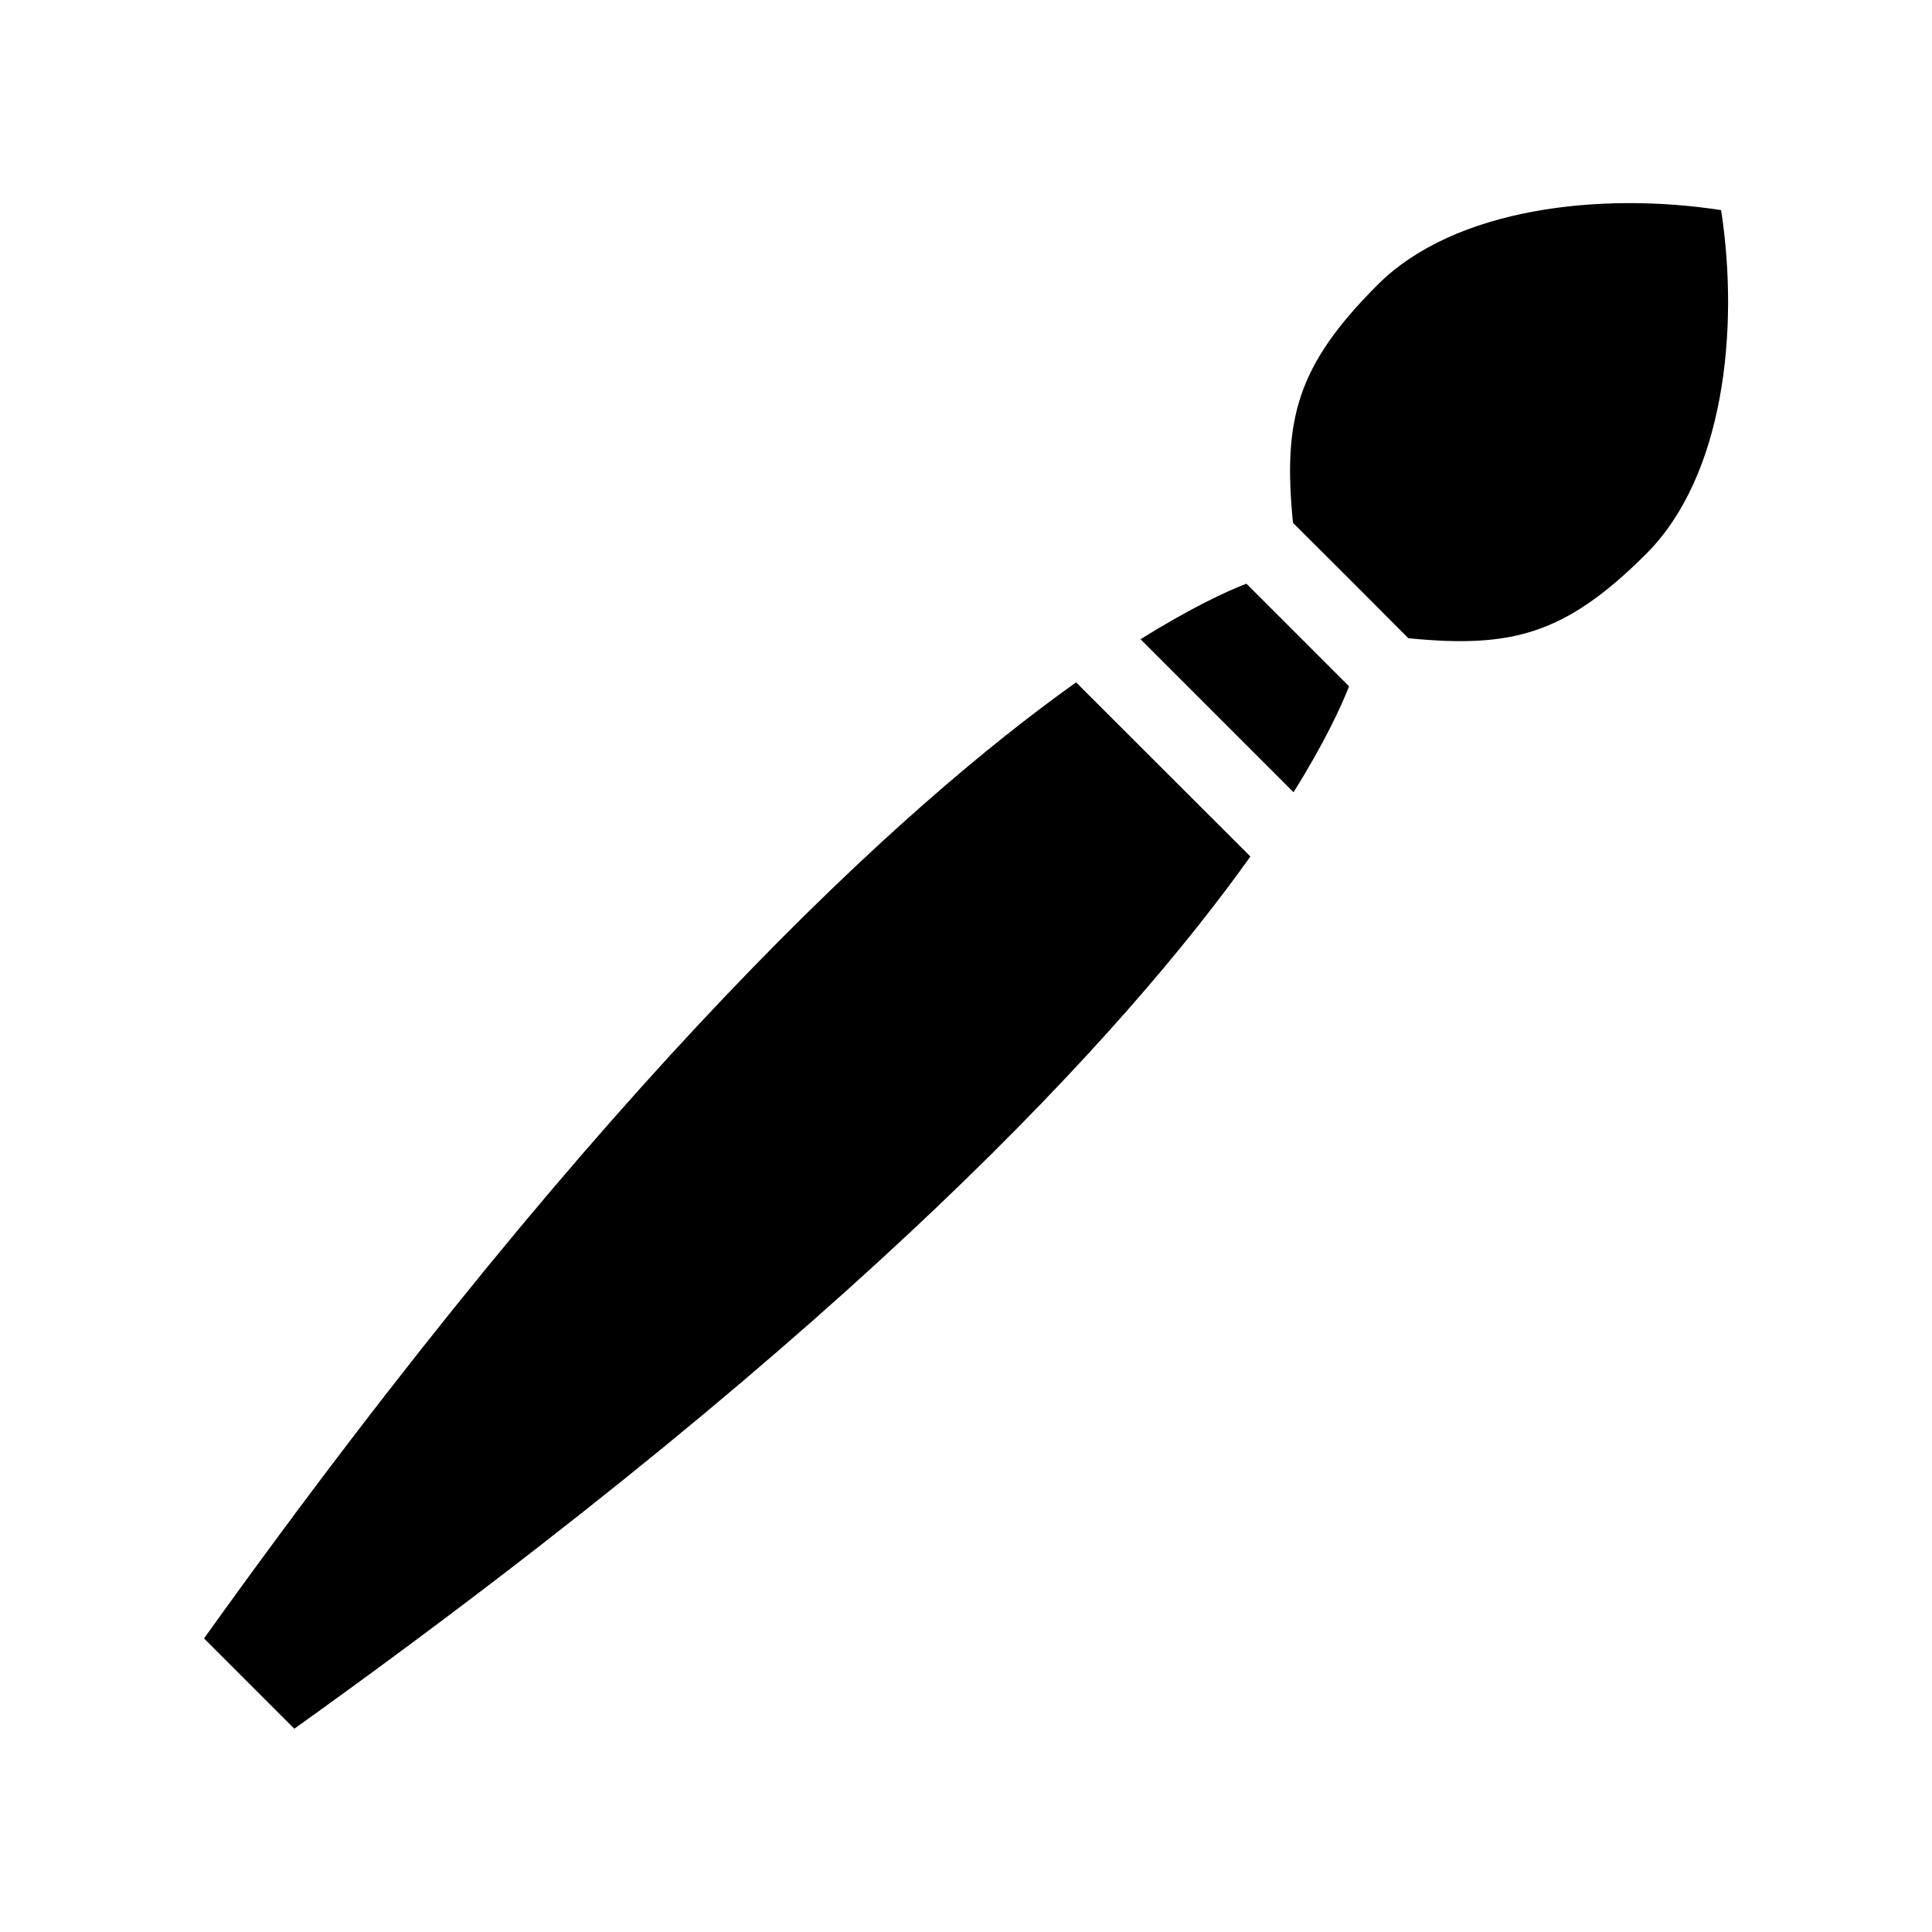
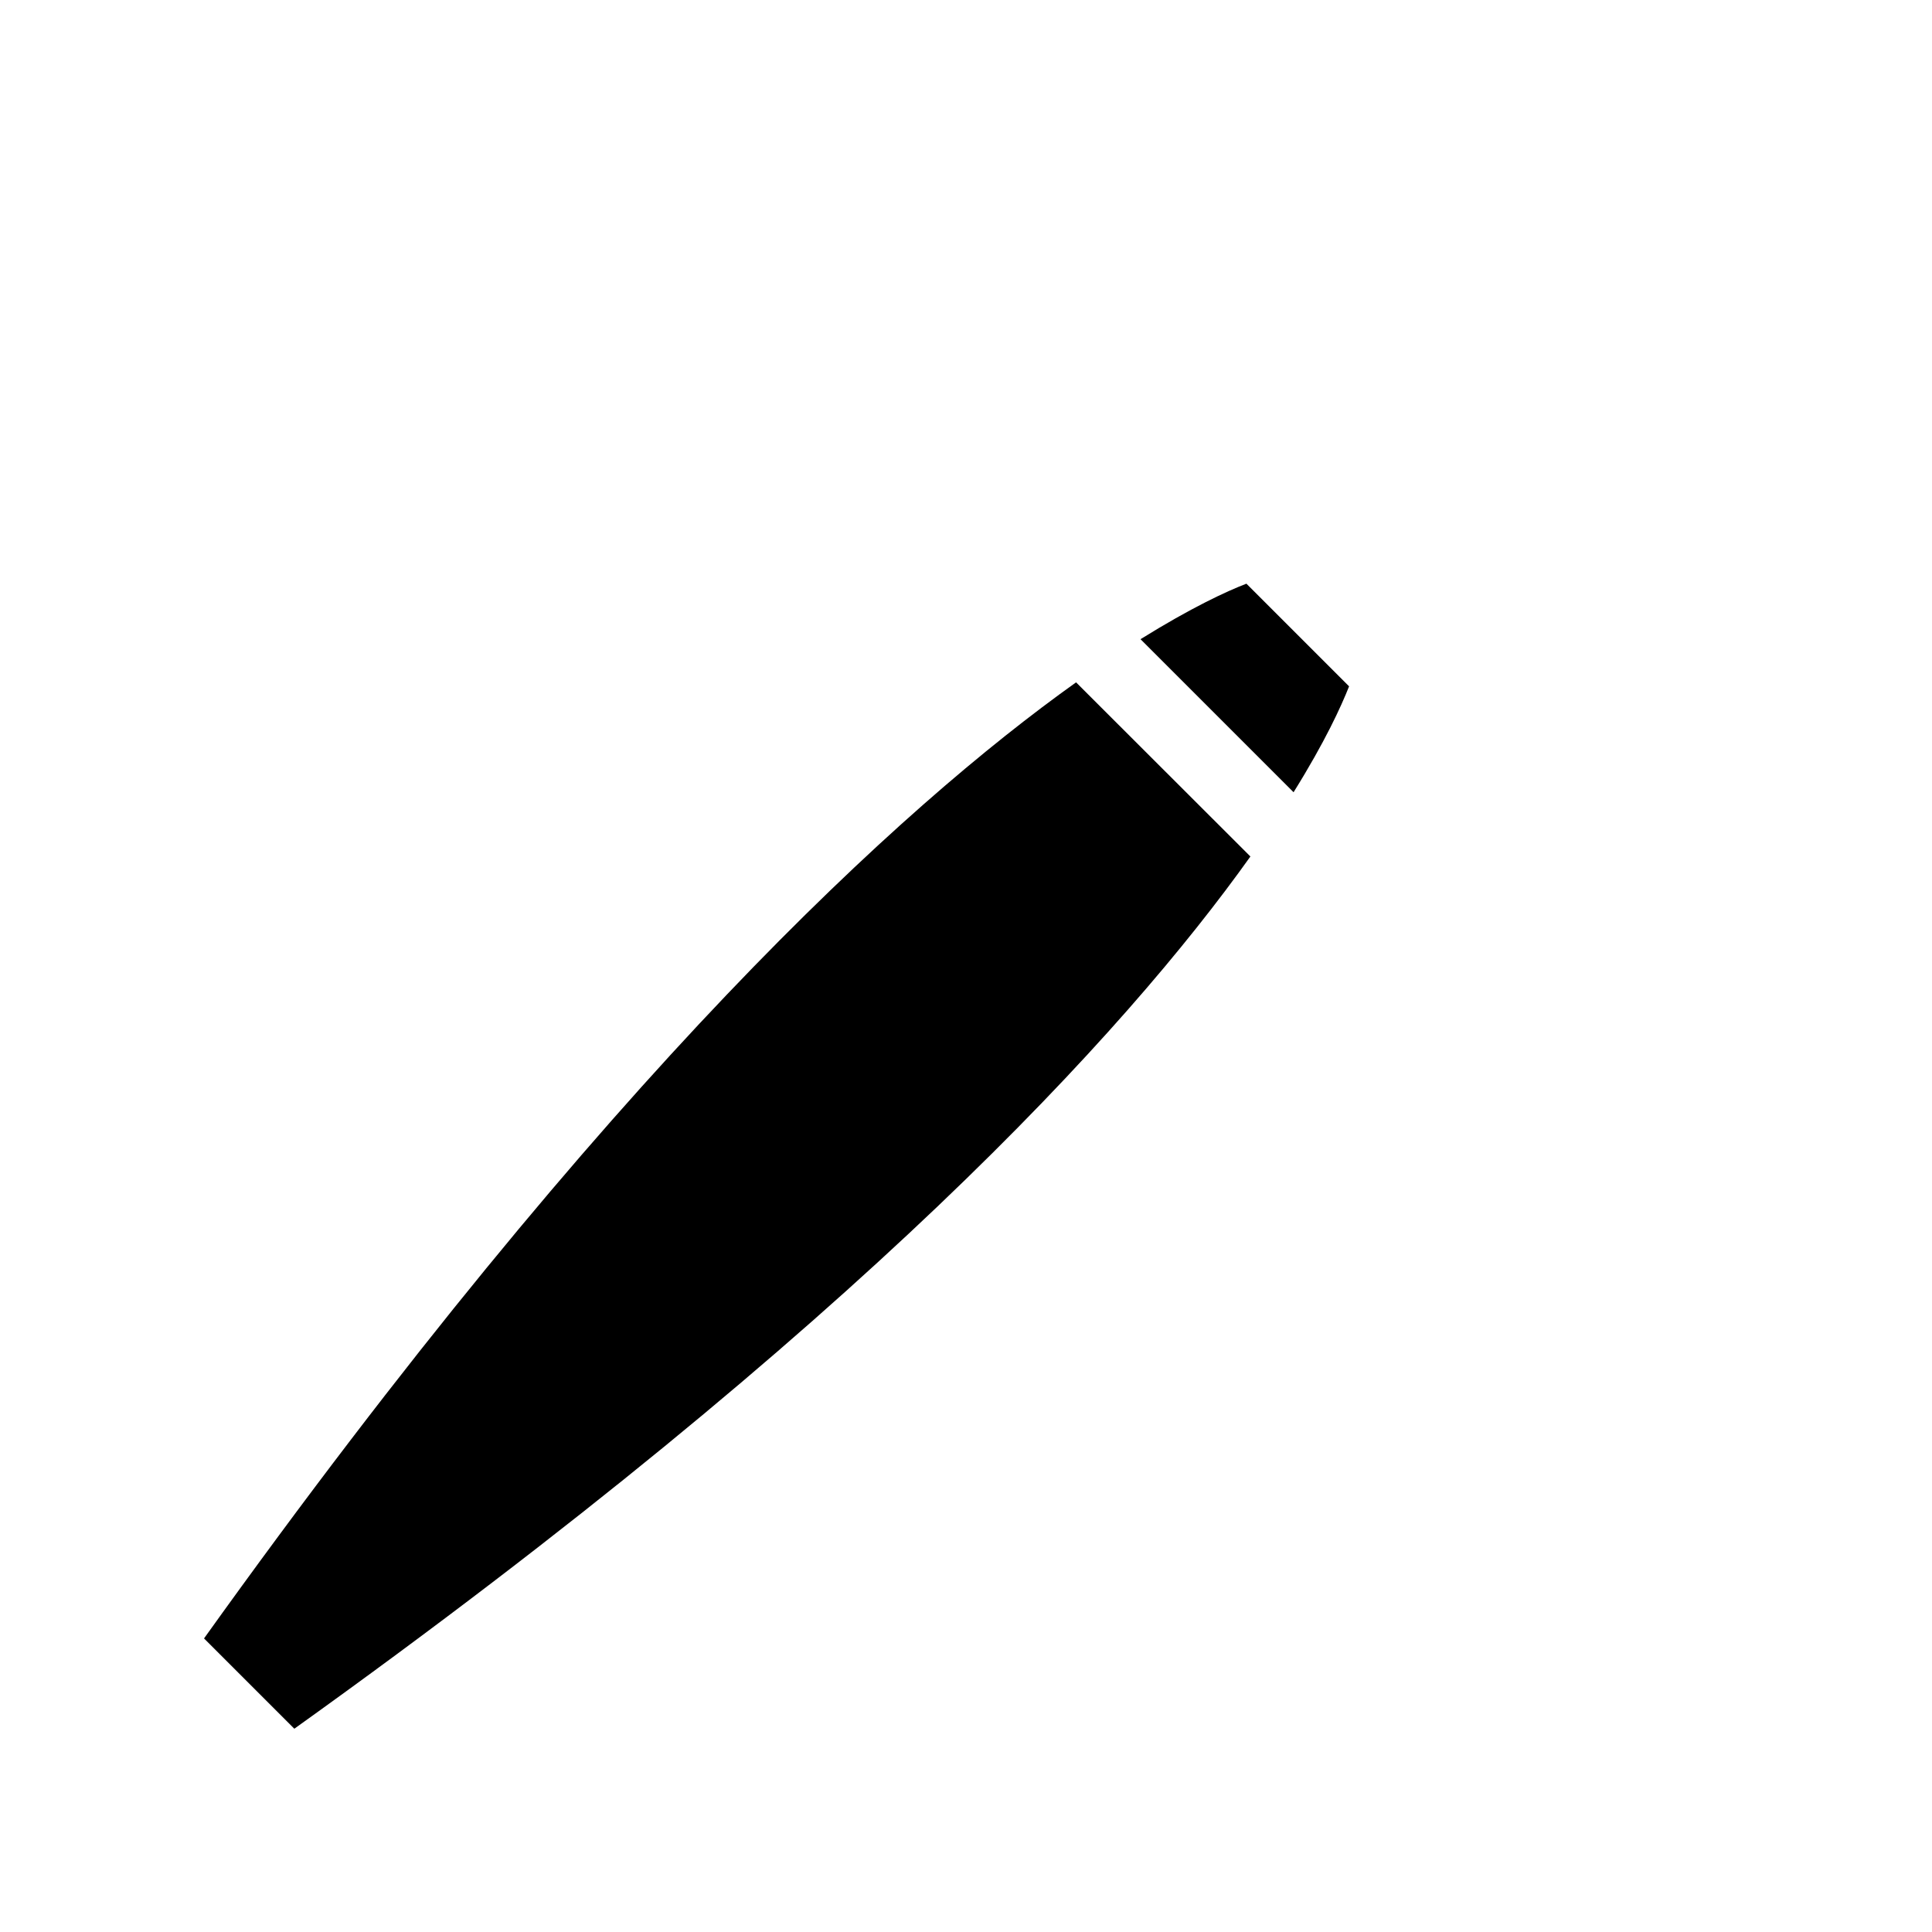
<svg xmlns="http://www.w3.org/2000/svg" fill="#000000" width="800px" height="800px" version="1.1" viewBox="144 144 512 512">
  <g>
-     <path d="m600.11 199.68c-31.738-4.887-70.535-0.707-91.039 19.801-21.562 21.562-25.09 35.82-22.418 63.078l14.207 14.156 16.375 16.426c27.258 2.672 41.516-0.855 63.078-22.418 20.5-20.508 24.684-59.301 19.797-91.043z" />
    <path d="m198.07 578.2 23.93 23.93c149.78-107.21 220.42-184.9 253.37-231.15l-46.199-46.148c-46.148 32.902-123.89 103.59-231.1 253.37z" />
    <path d="m446.25 313.39 40.559 40.559c8.363-13.402 12.645-22.824 14.711-28.062l-27.207-27.207c-5.242 2.016-14.613 6.348-28.062 14.711z" />
  </g>
</svg>